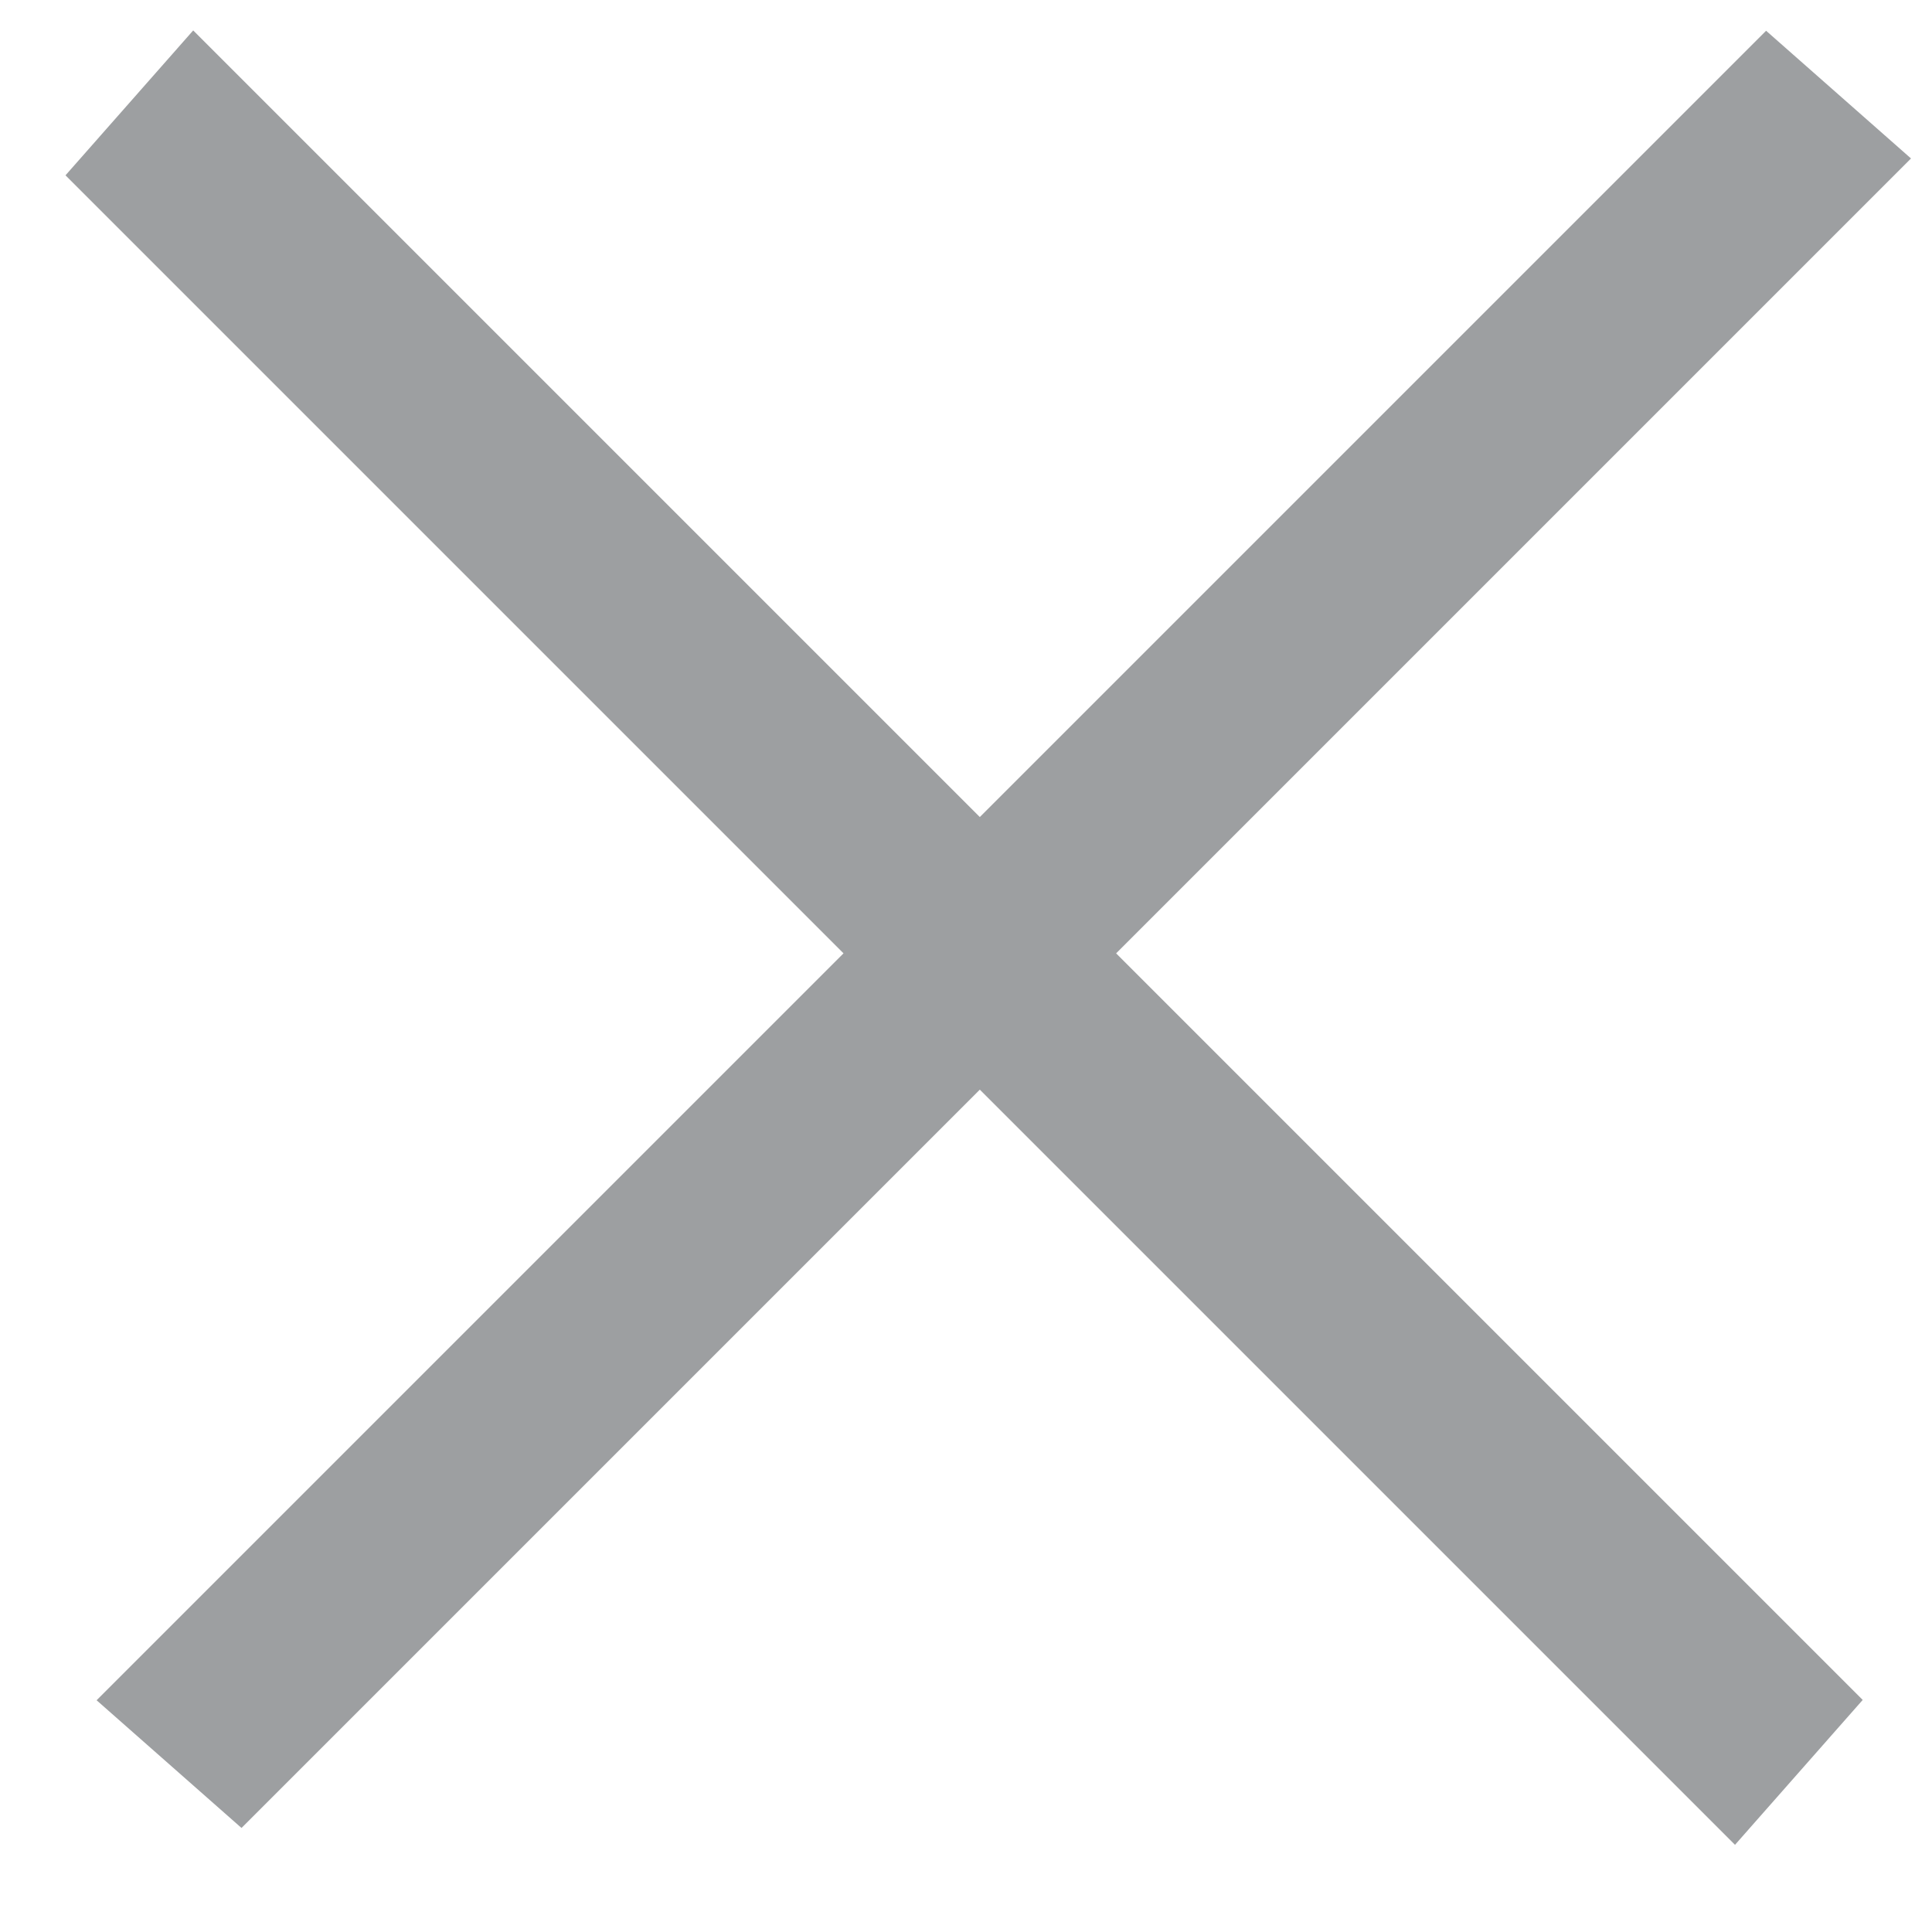
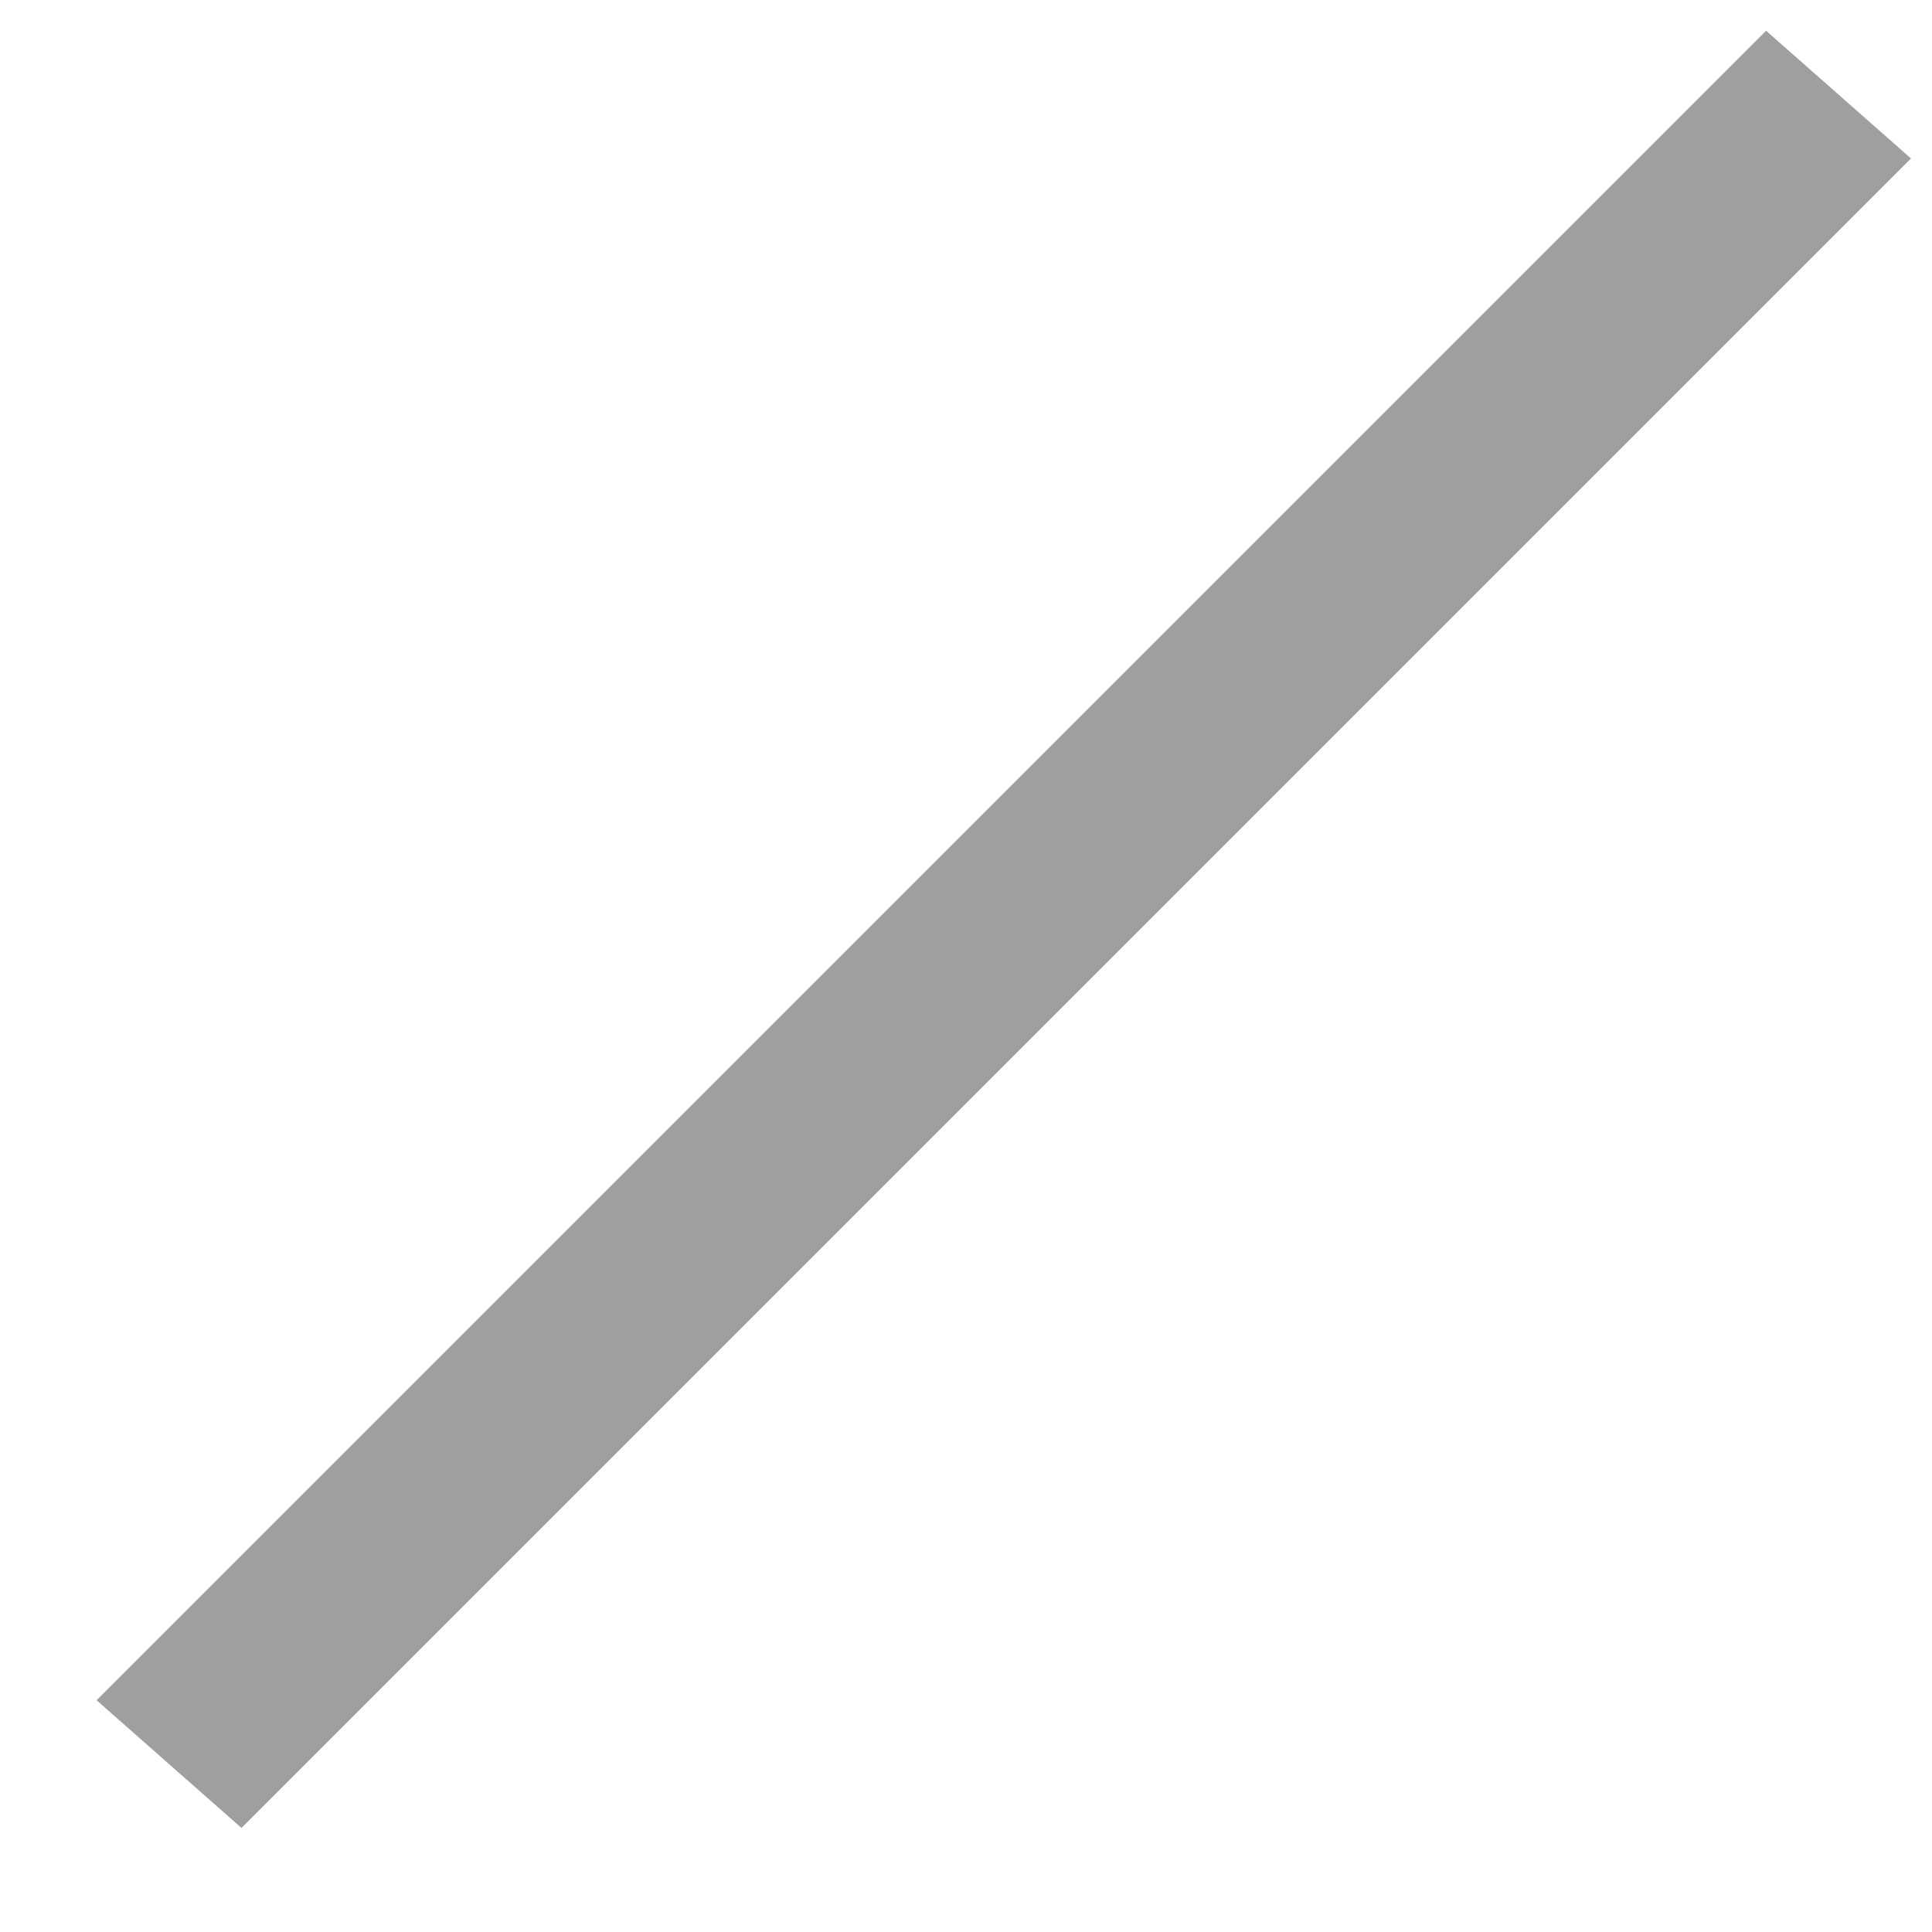
<svg xmlns="http://www.w3.org/2000/svg" width="20" height="20" viewBox="0 0 20 20" fill="none">
  <line y1="-1" x2="24.445" y2="-1" transform="matrix(0.707 -0.707 -0.75 -0.661 1 17.601)" stroke="#9D9FA1" stroke-width="2" />
-   <line y1="-1" x2="24.445" y2="-1" transform="matrix(0.707 0.707 0.661 -0.75 2 0.315)" stroke="#9D9FA1" stroke-width="2" />
</svg>